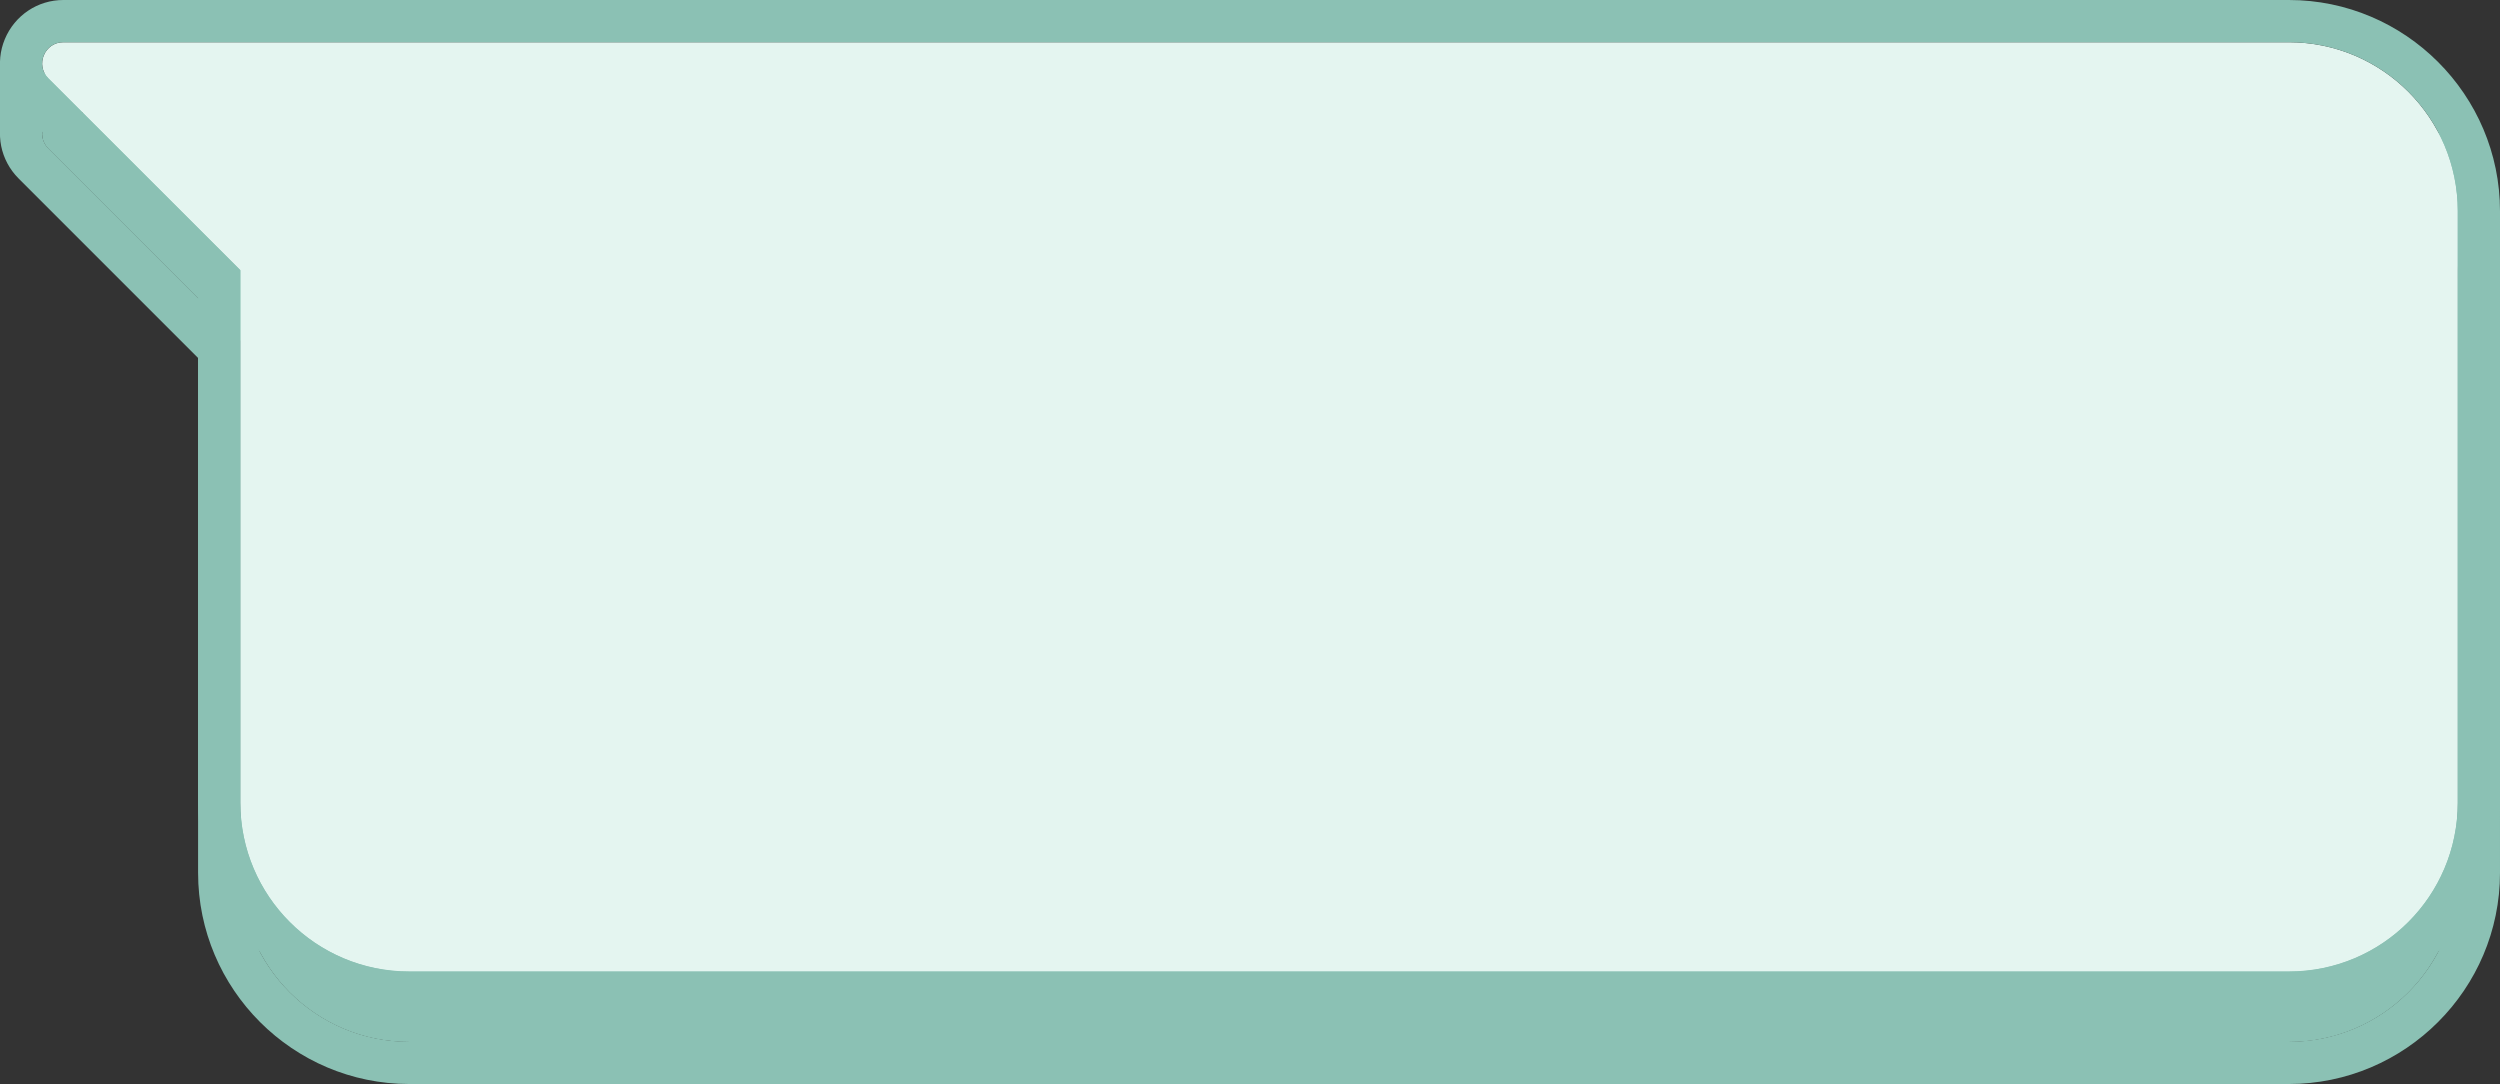
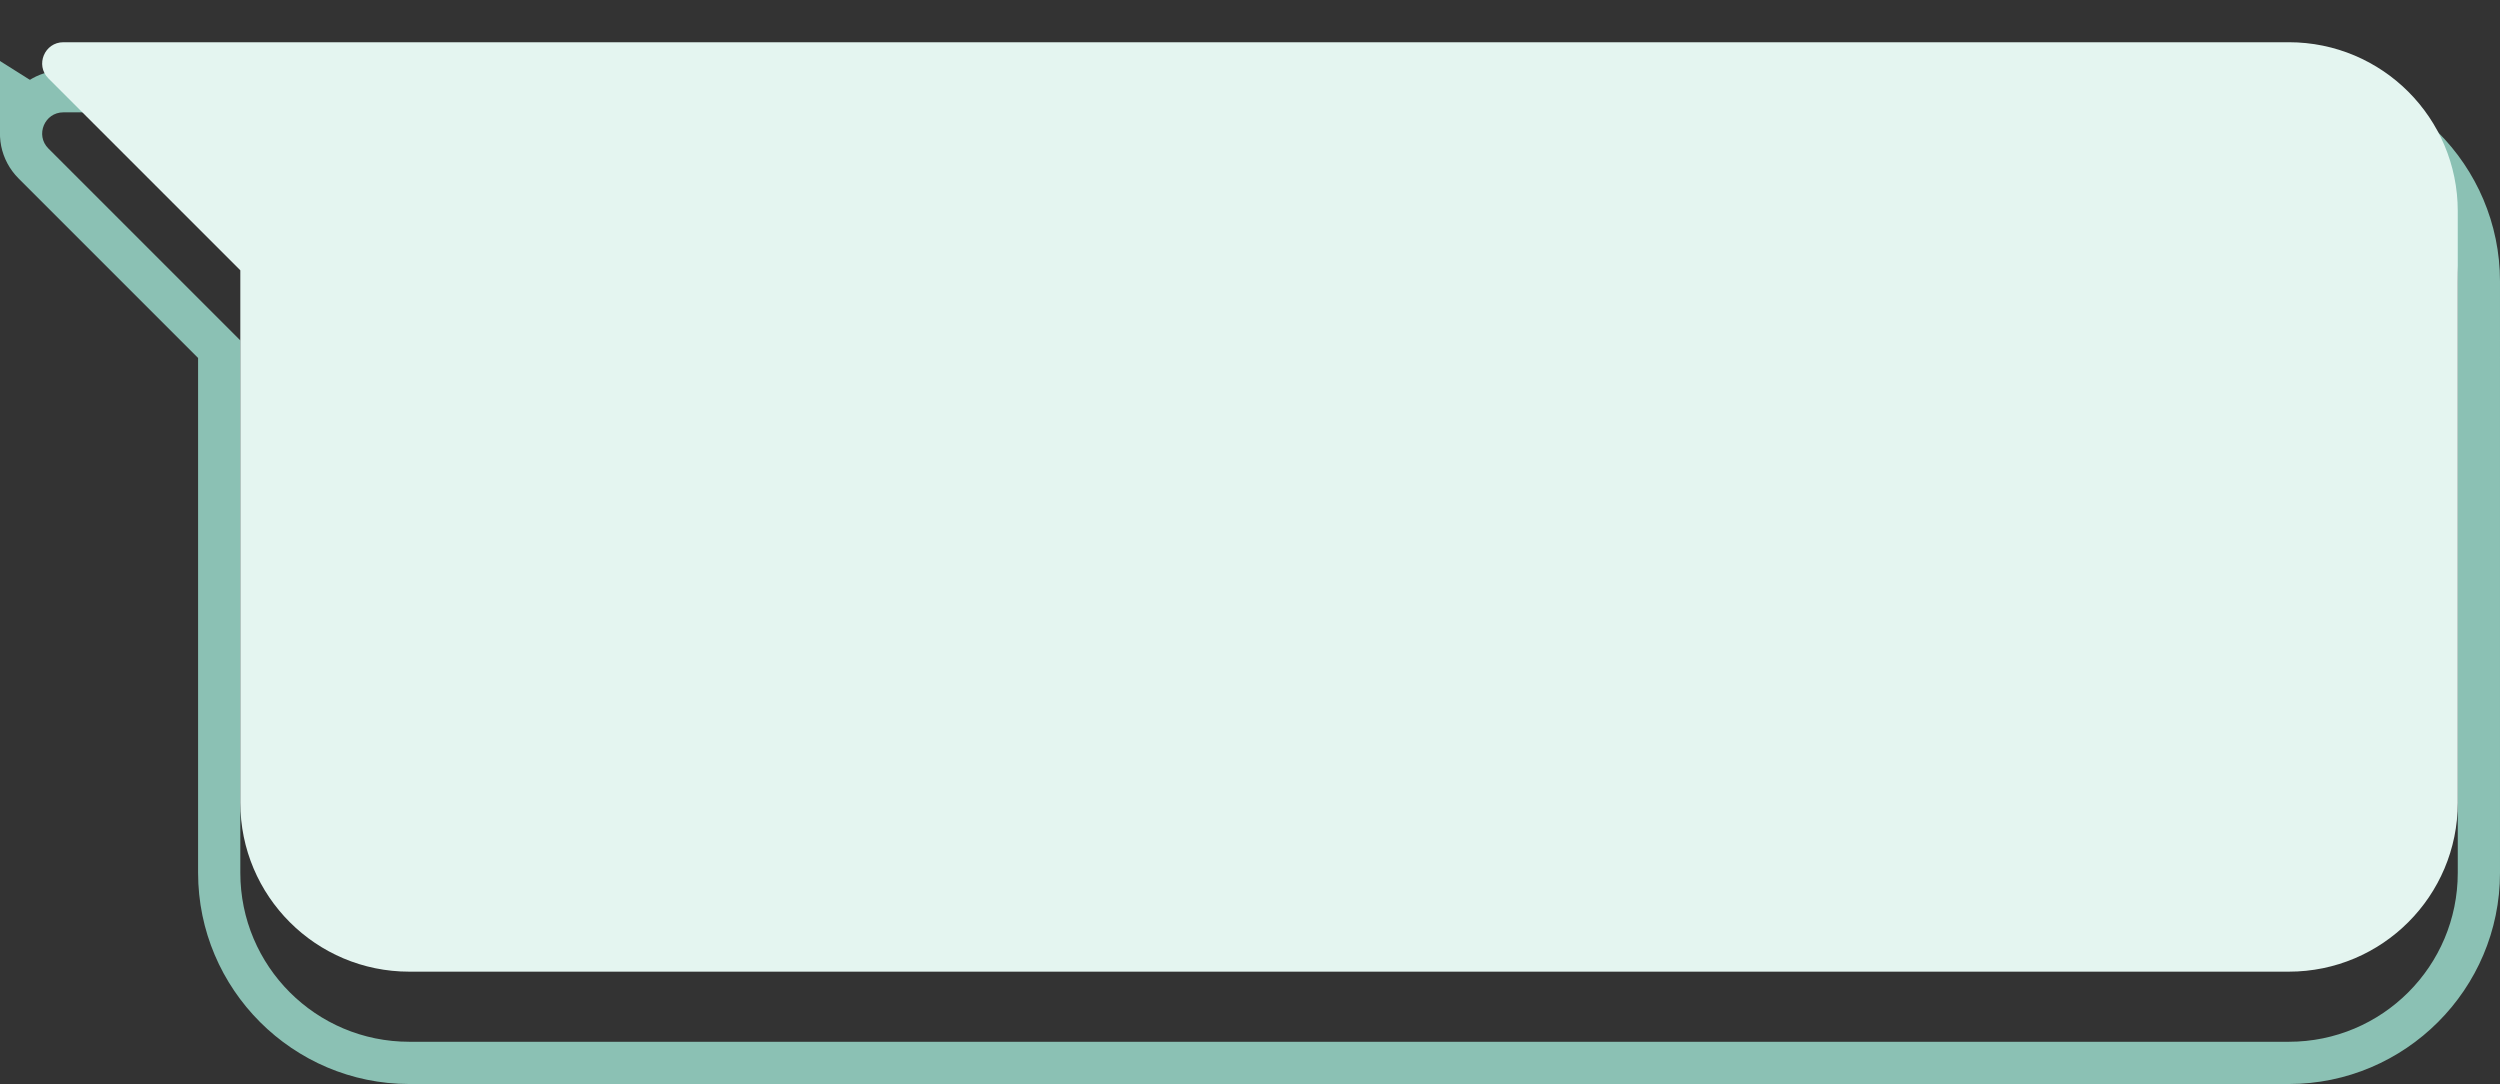
<svg xmlns="http://www.w3.org/2000/svg" id="Capa_2" data-name="Capa 2" viewBox="0 0 118.38 51.33">
  <rect x="0" y="0" width="118.38" height="51.33" fill="#333333" stroke="none" />
  <defs>
    <style>
      .cls-1 {
        fill: #8bc1b4;
      }

      .cls-1, .cls-2 {
        stroke-width: 0px;
      }

      .cls-2 {
        fill: #e4f5f0;
      }
    </style>
  </defs>
  <g id="Capa_1-2" data-name="Capa 1">
    <g>
      <g>
-         <path class="cls-1" d="M108.38,5.33H3c-.89,0-1.34,1.08-.71,1.71l9.09,9.09v25.21c0,4.42,3.58,8,8,8h89c4.42,0,8-3.58,8-8V13.33c0-4.42-3.58-8-8-8Z" />
        <path class="cls-1" d="M108.38,5.33c4.42,0,8,3.58,8,8v28c0,4.42-3.58,8-8,8H19.38c-4.42,0-8-3.58-8-8v-25.21L2.29,7.03c-.63-.63-.18-1.71.71-1.71h105.38M108.38,3.33H3c-1.22,0-2.31.73-2.77,1.85-.47,1.13-.21,2.41.65,3.27l8.5,8.5v24.38c0,5.51,4.49,10,10,10h89c5.51,0,10-4.49,10-10V13.33c0-5.51-4.49-10-10-10h0Z" />
      </g>
      <g>
        <path class="cls-2" d="M108.38,2H3c-.89,0-1.34,1.08-.71,1.71l9.09,9.09v25.21c0,4.42,3.58,8,8,8h89c4.42,0,8-3.58,8-8V10c0-4.42-3.58-8-8-8Z" />
-         <path class="cls-1" d="M108.38,2c4.42,0,8,3.58,8,8v28c0,4.42-3.58,8-8,8H19.38c-4.42,0-8-3.58-8-8V12.79L2.29,3.71c-.63-.63-.18-1.71.71-1.71h105.38M108.38,0H3C1.78,0,.7.73.23,1.85-.24,2.98.02,4.26.88,5.12l8.5,8.5v24.38c0,5.51,4.49,10,10,10h89c5.51,0,10-4.49,10-10V10c0-5.51-4.49-10-10-10h0Z" />
      </g>
      <polygon class="cls-1" points="0 2.89 0 6.45 1.73 3.98 0 2.89" />
    </g>
  </g>
</svg>